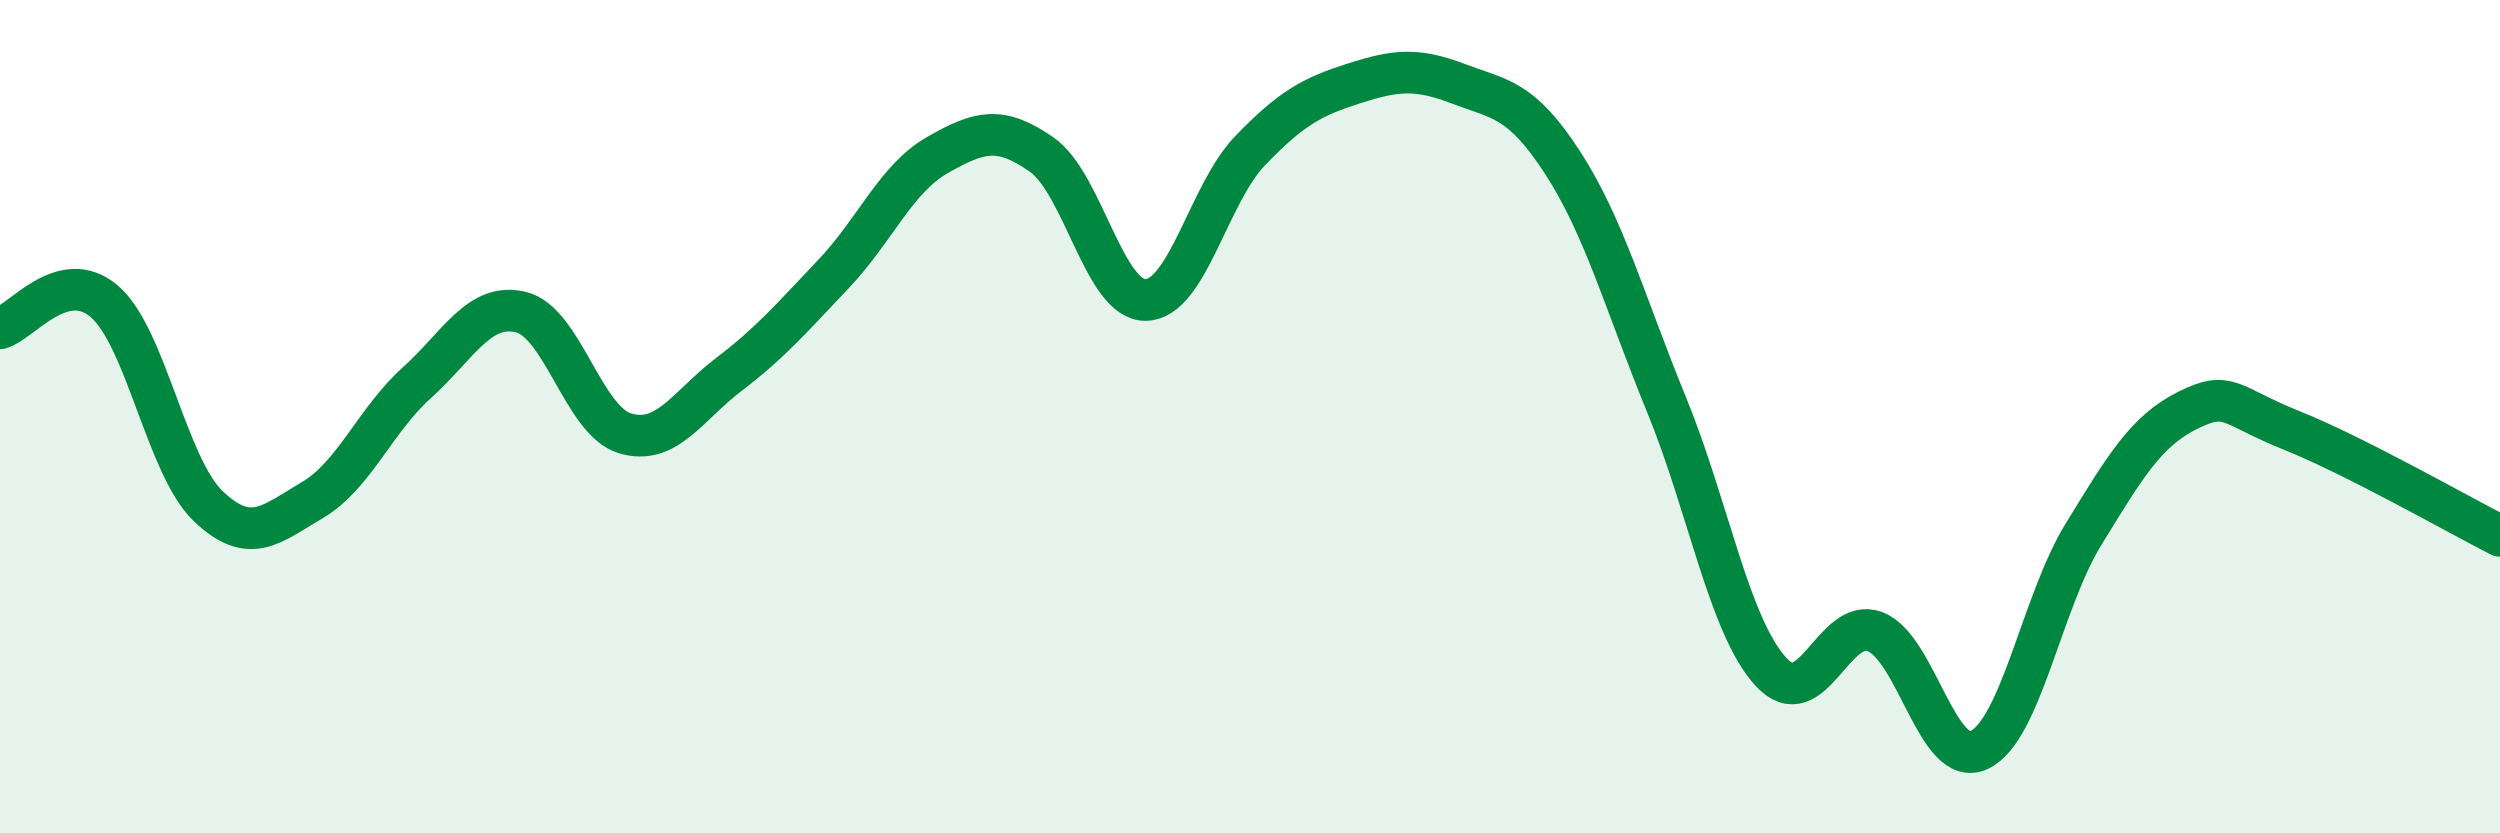
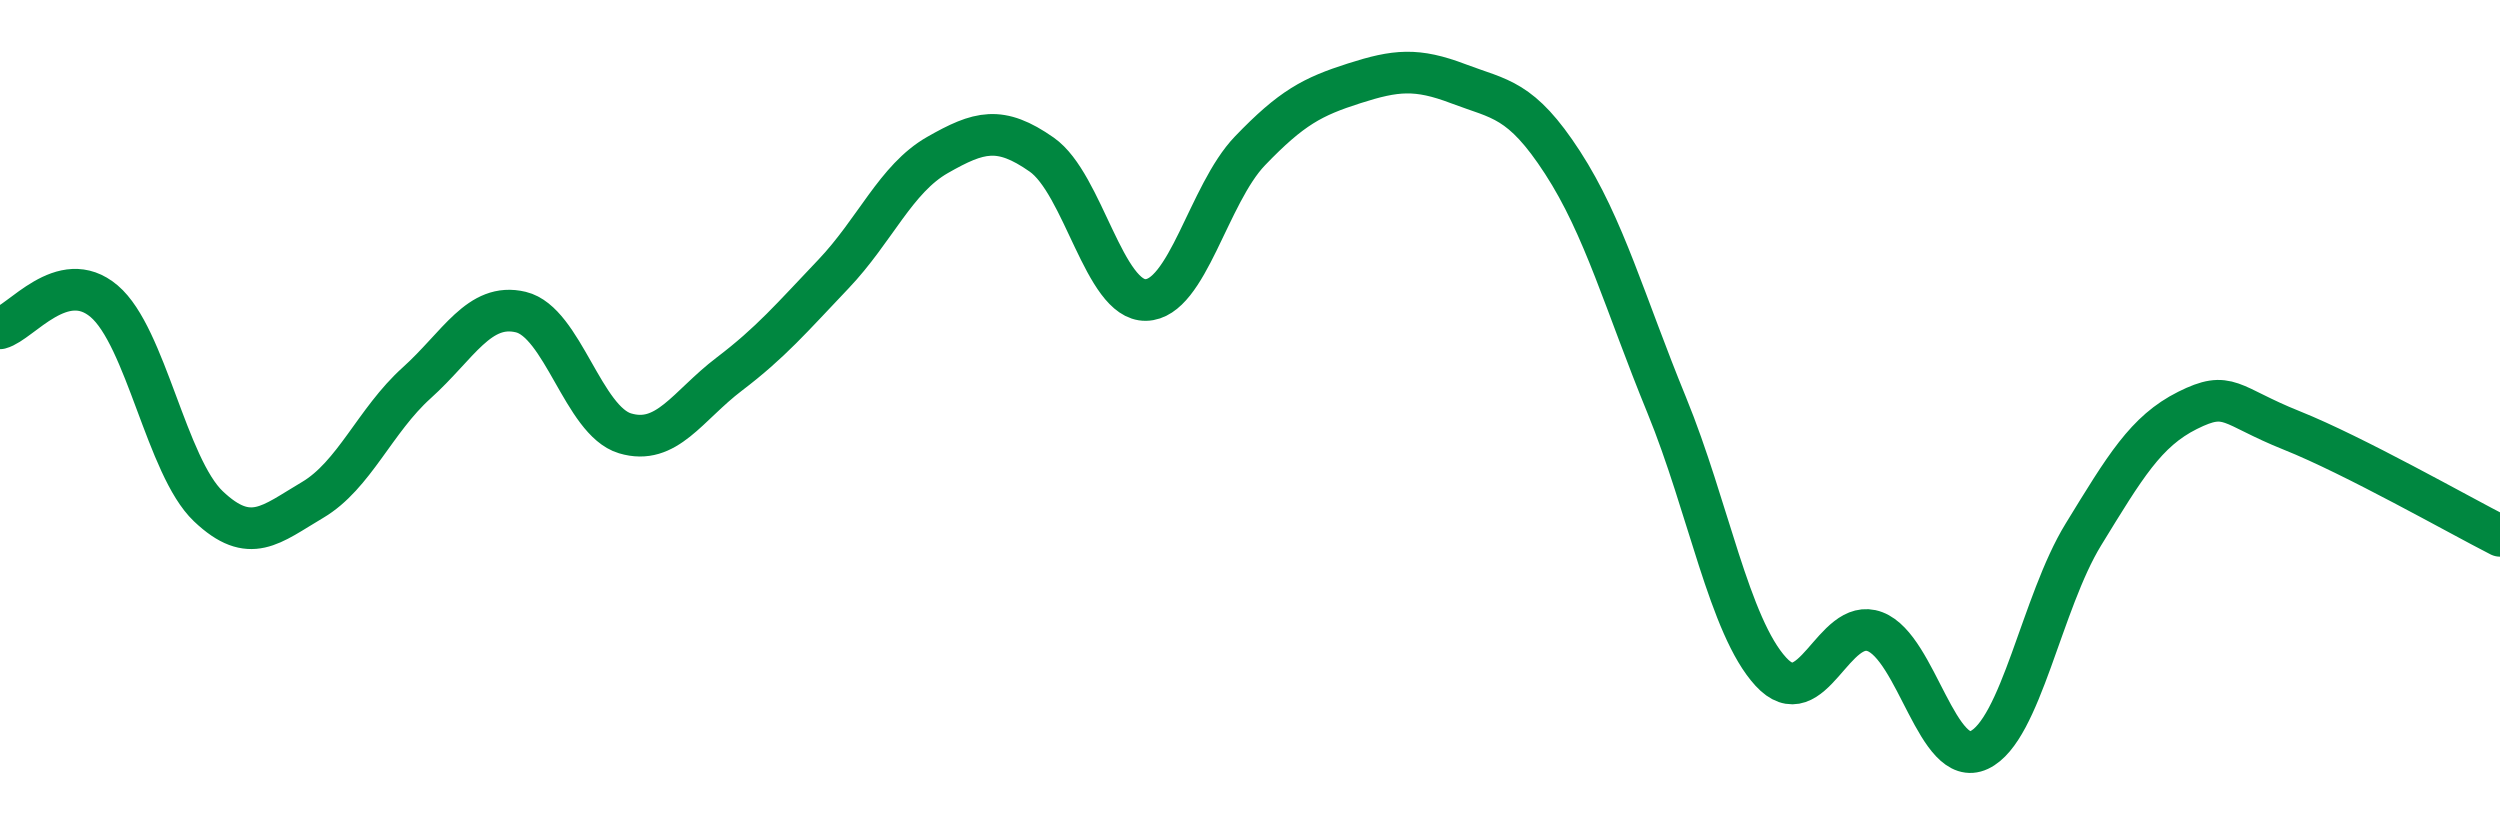
<svg xmlns="http://www.w3.org/2000/svg" width="60" height="20" viewBox="0 0 60 20">
-   <path d="M 0,7.88 C 0.5,7.75 1.5,6.38 2.5,7.23 C 3.5,8.08 4,11.2 5,12.15 C 6,13.1 6.5,12.59 7.5,12 C 8.5,11.41 9,10.09 10,9.19 C 11,8.29 11.5,7.25 12.5,7.49 C 13.5,7.73 14,10.1 15,10.4 C 16,10.7 16.5,9.74 17.5,8.98 C 18.5,8.22 19,7.63 20,6.58 C 21,5.53 21.5,4.29 22.5,3.72 C 23.5,3.15 24,3.01 25,3.71 C 26,4.41 26.5,7.22 27.5,7.2 C 28.5,7.18 29,4.66 30,3.62 C 31,2.58 31.5,2.32 32.5,2 C 33.5,1.68 34,1.63 35,2.01 C 36,2.39 36.5,2.36 37.5,3.9 C 38.5,5.44 39,7.28 40,9.72 C 41,12.16 41.5,15.03 42.5,16.12 C 43.5,17.21 44,14.78 45,15.16 C 46,15.54 46.5,18.47 47.5,18 C 48.5,17.53 49,14.46 50,12.83 C 51,11.2 51.5,10.35 52.5,9.85 C 53.5,9.35 53.5,9.73 55,10.33 C 56.5,10.93 59,12.35 60,12.86L60 20L0 20Z" fill="#008740" opacity="0.1" stroke-linecap="round" stroke-linejoin="round" />
  <path d="M 0,7.88 C 0.5,7.75 1.5,6.38 2.5,7.23 C 3.5,8.08 4,11.2 5,12.15 C 6,13.1 6.5,12.59 7.5,12 C 8.5,11.41 9,10.09 10,9.19 C 11,8.29 11.5,7.25 12.5,7.49 C 13.5,7.73 14,10.1 15,10.4 C 16,10.7 16.5,9.74 17.5,8.98 C 18.5,8.22 19,7.63 20,6.58 C 21,5.53 21.5,4.29 22.5,3.72 C 23.5,3.15 24,3.01 25,3.71 C 26,4.41 26.5,7.22 27.5,7.2 C 28.5,7.18 29,4.66 30,3.62 C 31,2.58 31.5,2.32 32.5,2 C 33.5,1.68 34,1.63 35,2.01 C 36,2.39 36.5,2.36 37.5,3.9 C 38.5,5.44 39,7.28 40,9.72 C 41,12.16 41.5,15.03 42.5,16.12 C 43.5,17.21 44,14.78 45,15.16 C 46,15.54 46.5,18.47 47.5,18 C 48.5,17.53 49,14.46 50,12.83 C 51,11.2 51.5,10.35 52.5,9.85 C 53.5,9.35 53.5,9.73 55,10.33 C 56.5,10.93 59,12.35 60,12.86" stroke="#008740" stroke-width="1" fill="none" stroke-linecap="round" stroke-linejoin="round" />
</svg>